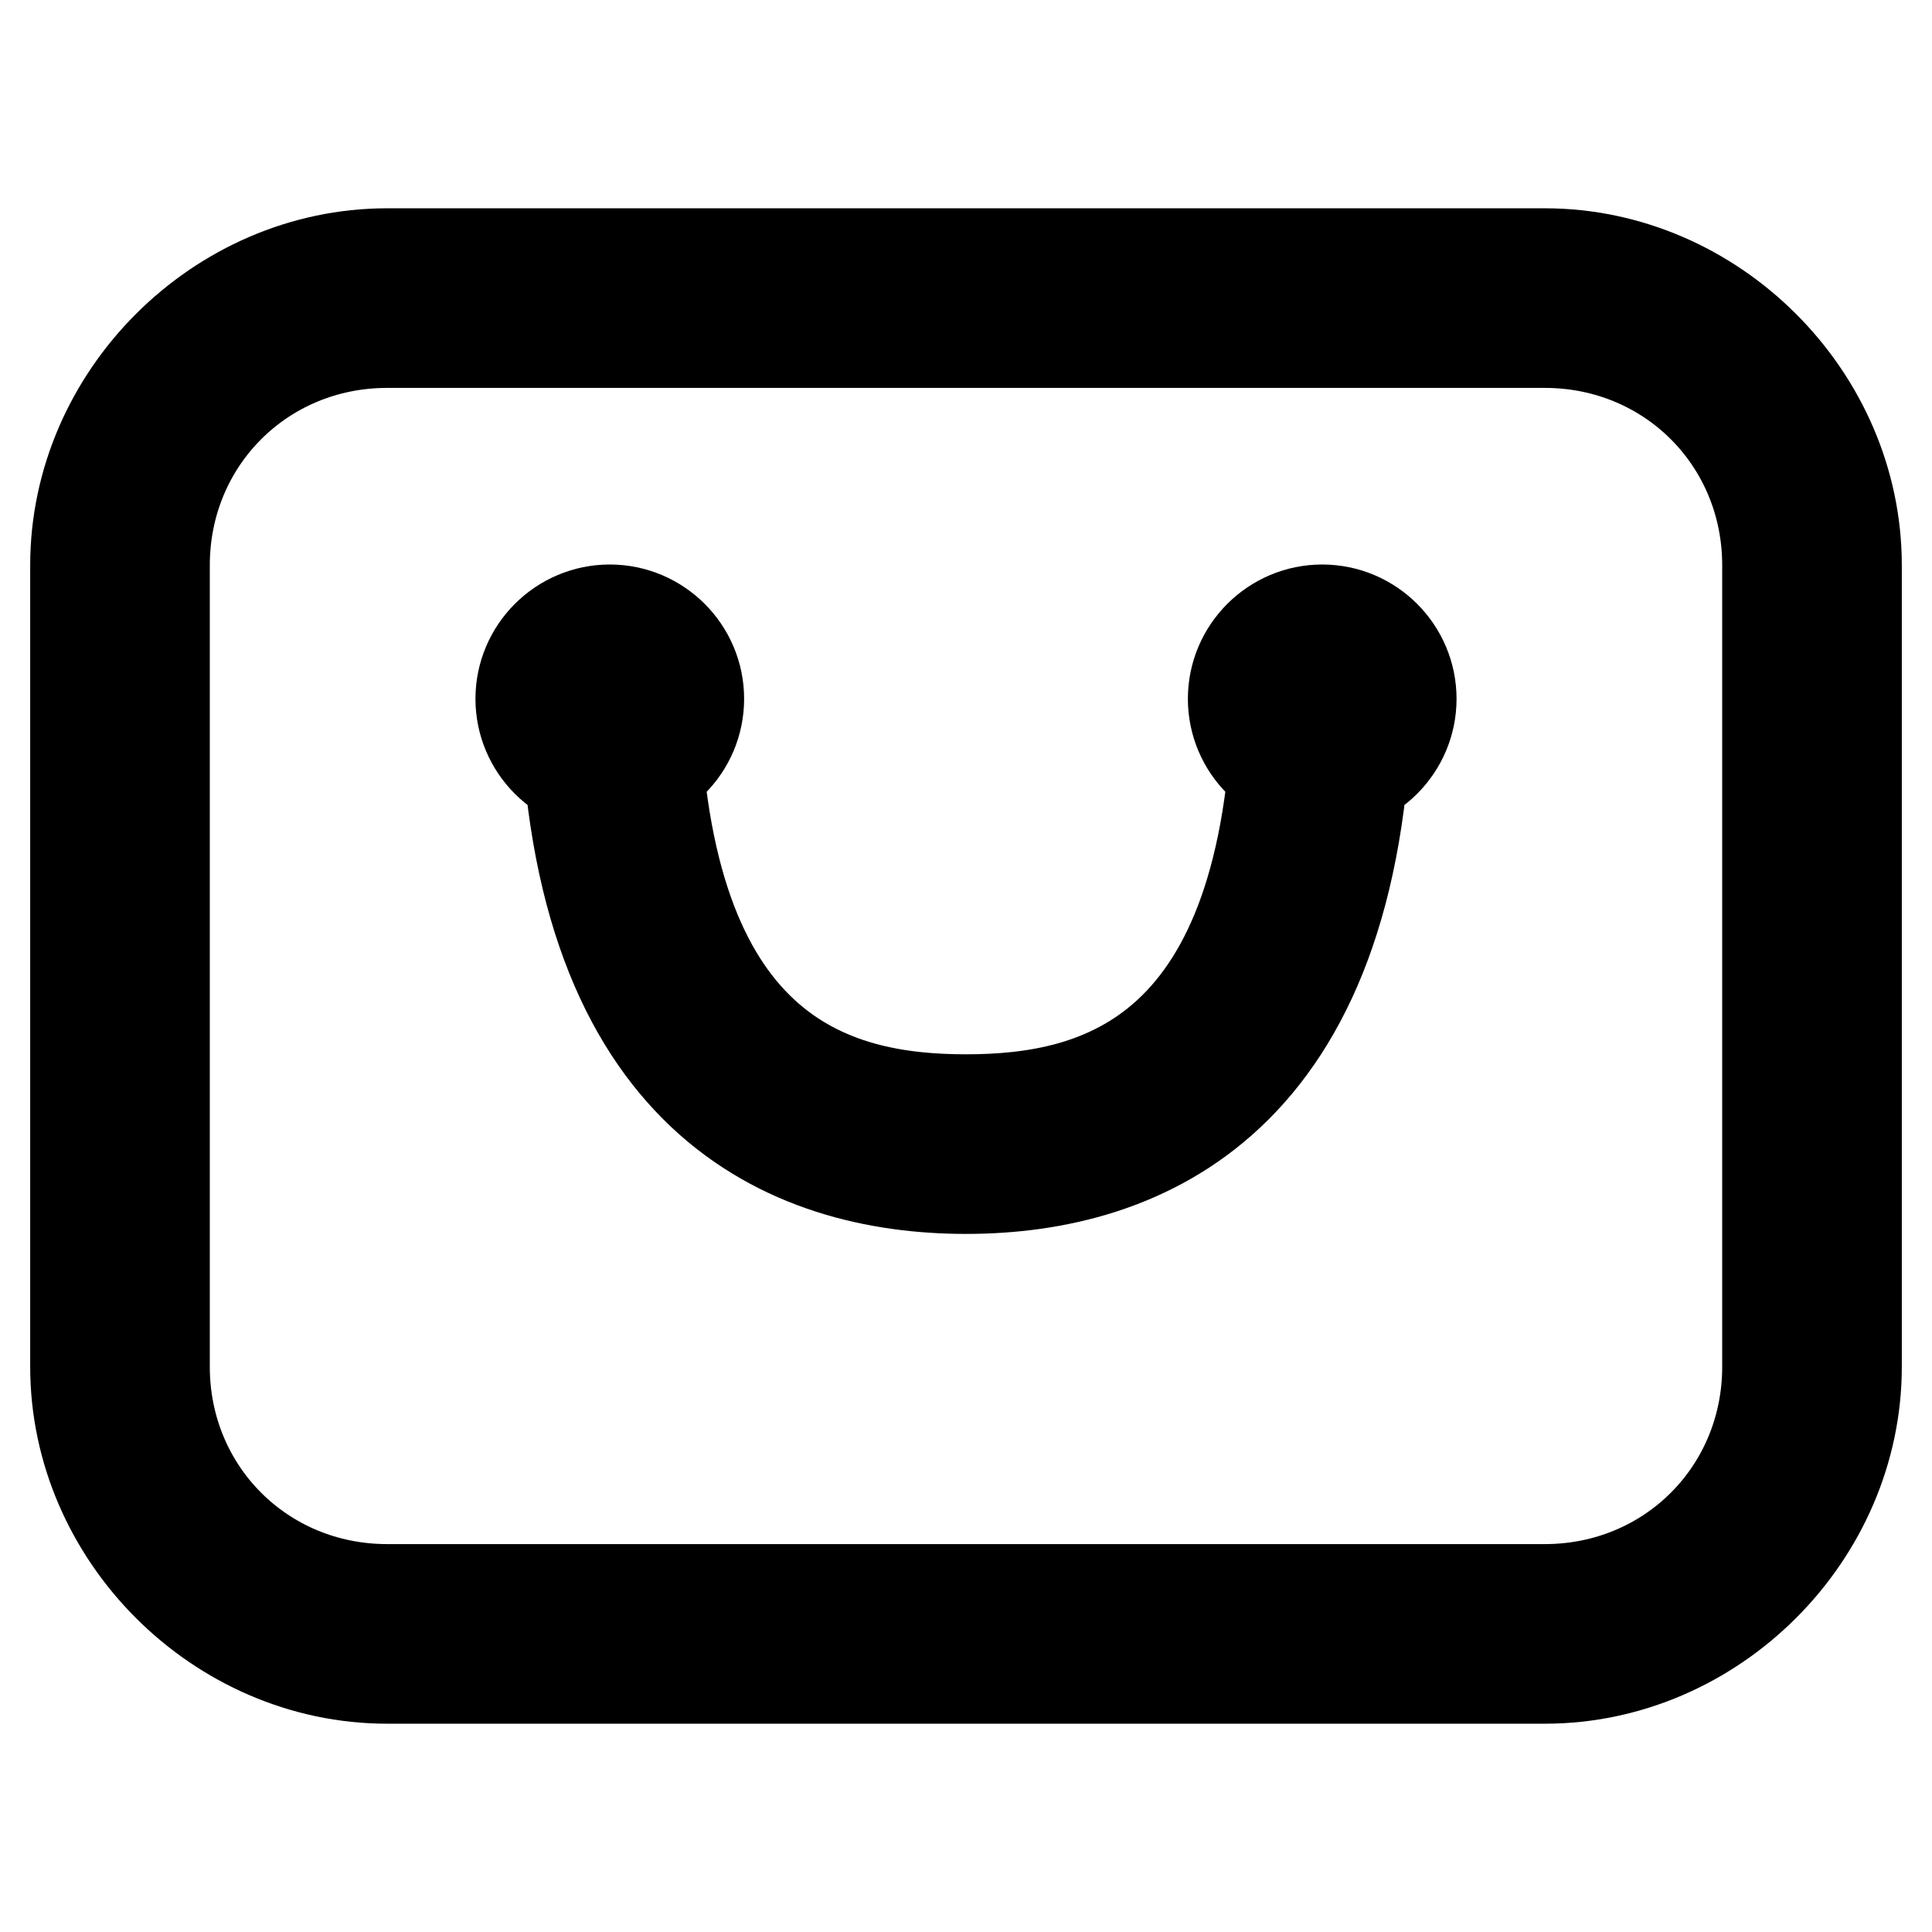
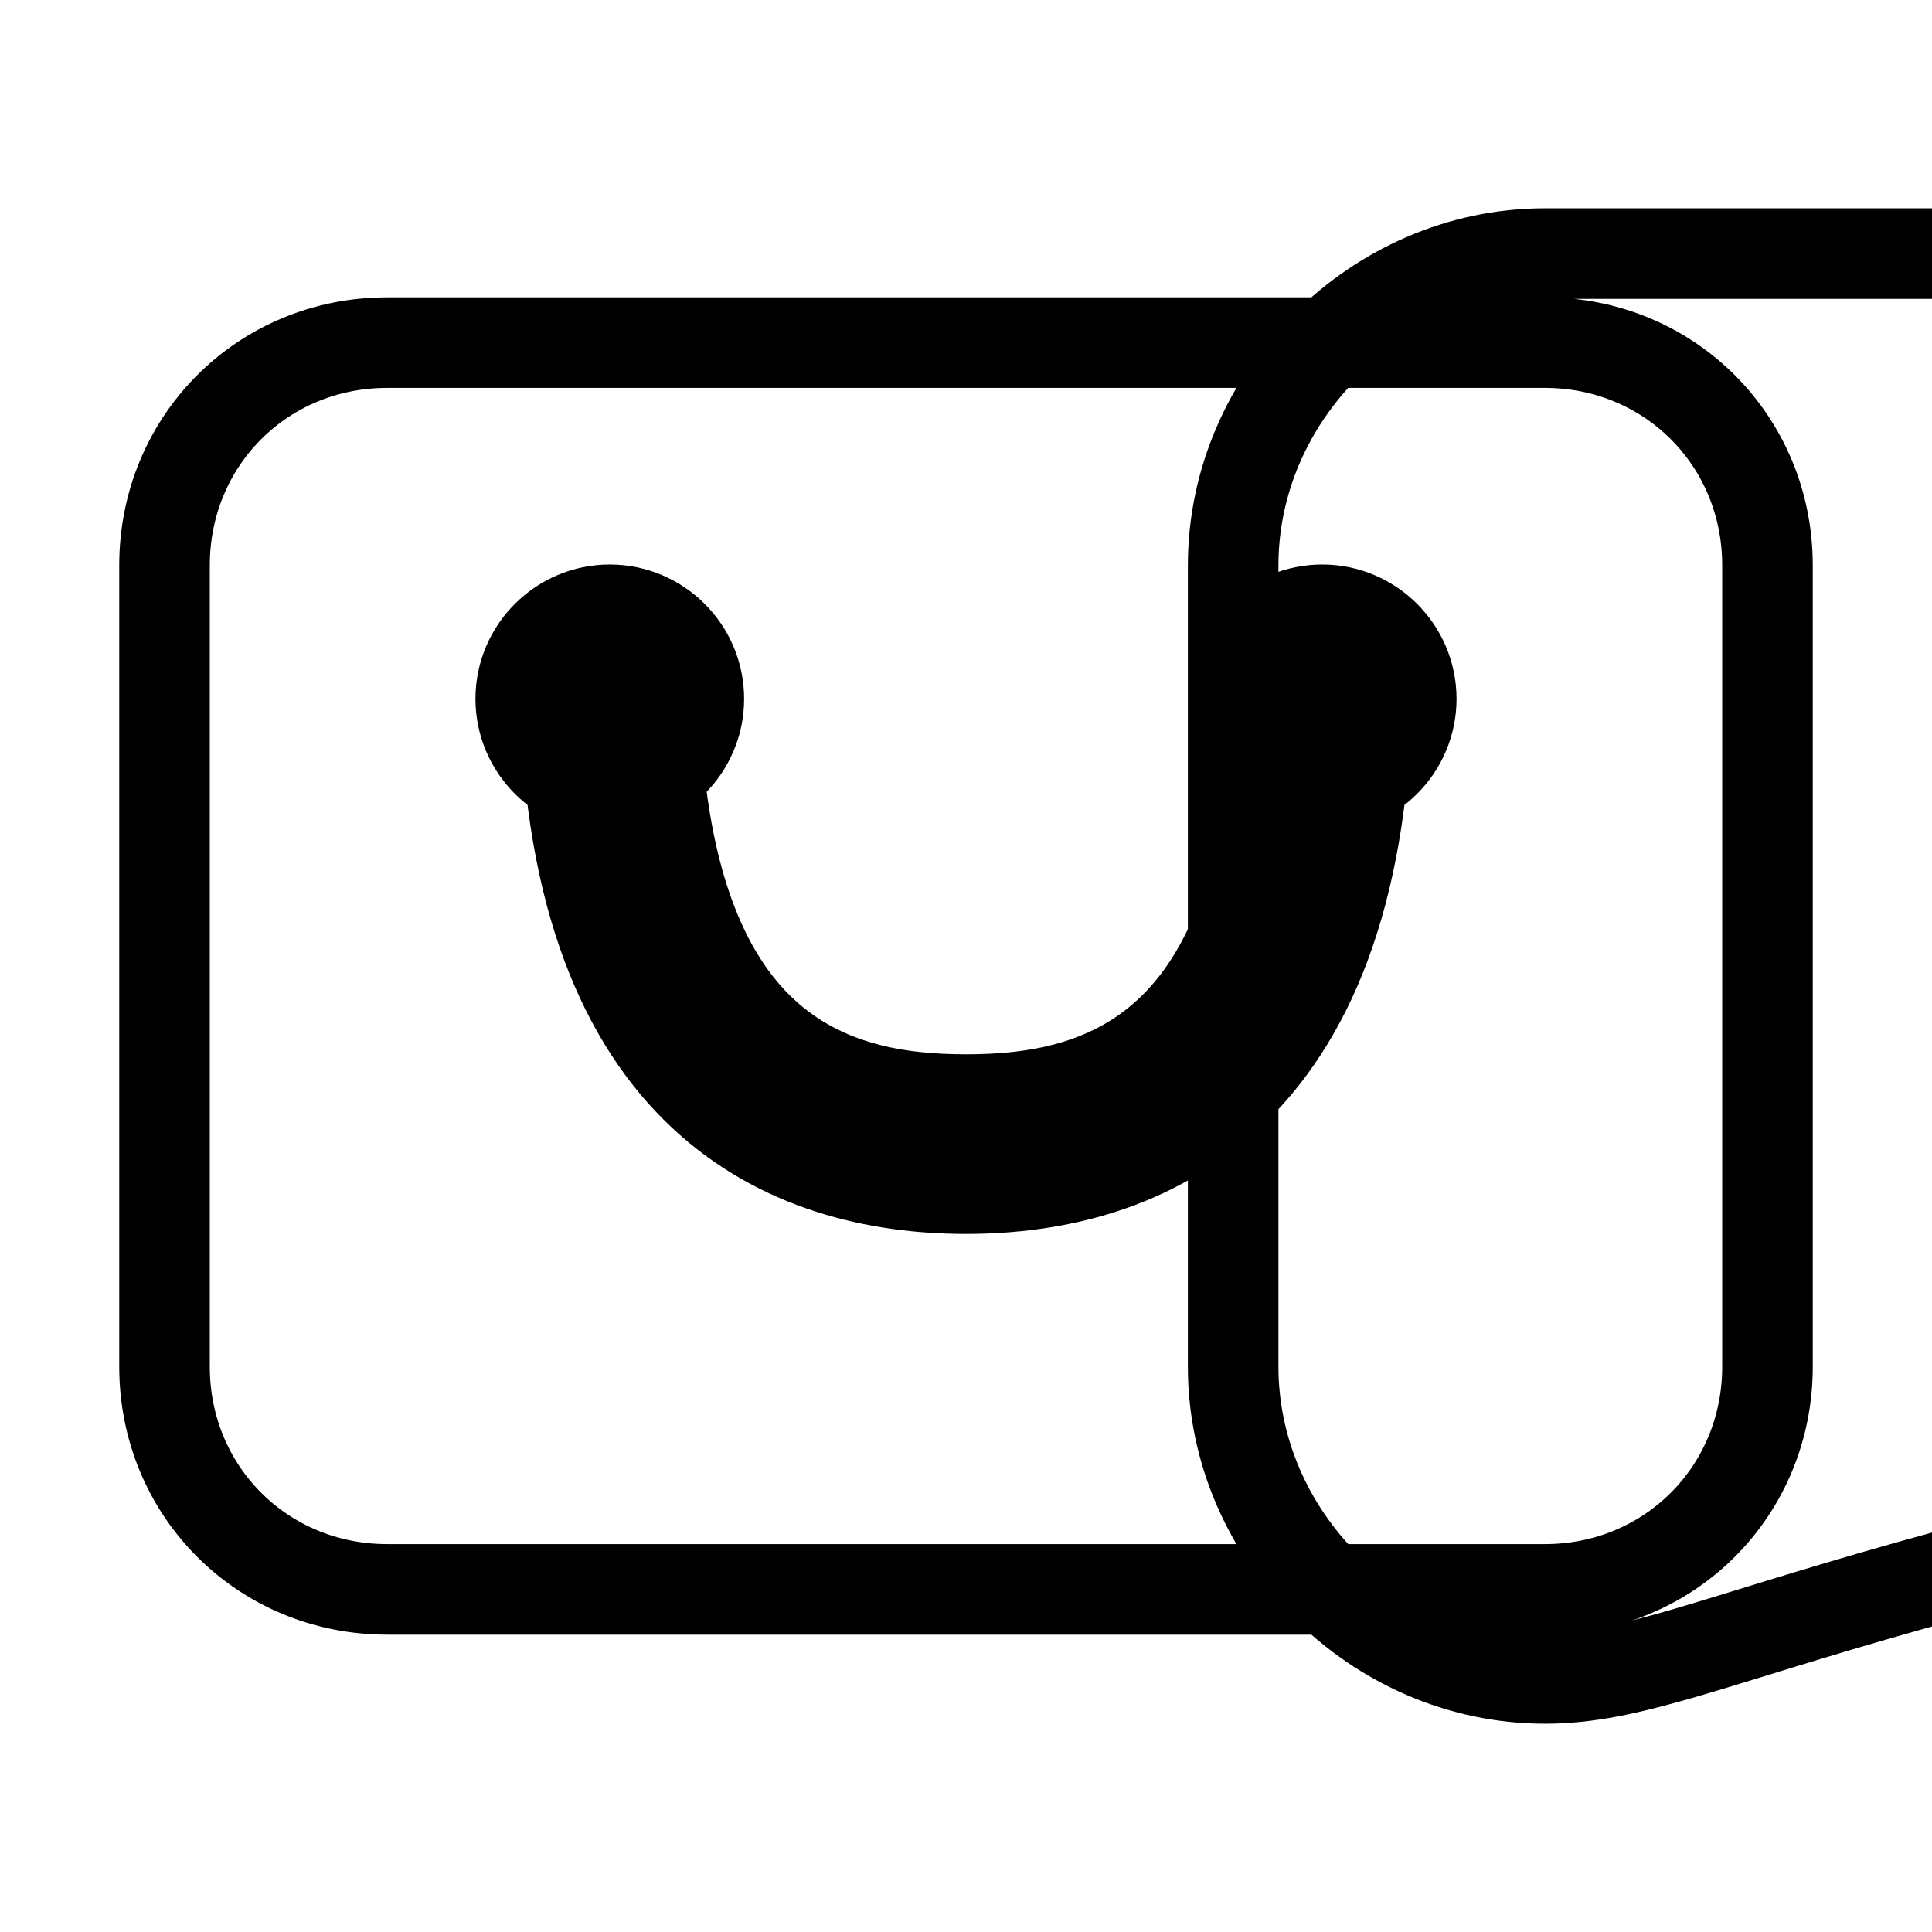
<svg xmlns="http://www.w3.org/2000/svg" version="1.1" x="0px" y="0px" viewBox="0 0 256 256" enable-background="new 0 0 256 256" xml:space="preserve">
  <g>
-     <path stroke-width="12" fill-opacity="0" stroke="#000000" d="M204.7,222.4H51.3c-22.4,0-41.3-18.9-41.3-41.3V74.9c0-22.4,18.9-41.3,41.3-41.3h153.4 c22.4,0,41.3,18.9,41.3,41.3v106.2C246,203.5,227.1,222.4,204.7,222.4L204.7,222.4z M51.3,45.4c-16.5,0-29.5,13-29.5,29.5v106.2 c0,16.5,13,29.5,29.5,29.5h153.4c16.5,0,29.5-13,29.5-29.5V74.9c0-16.5-13-29.5-29.5-29.5H51.3z M128,157.5 c-23.6,0-51.9-11.8-53.1-64.9c0-3.5,2.4-5.9,5.9-5.9c3.5,0,5.9,2.4,5.9,5.9c1.2,47.2,23.6,53.1,41.3,53.1s40.1-5.9,41.3-53.1 c0-3.5,3.5-5.9,5.9-5.9c3.5,0,5.9,2.4,5.9,5.9C179.9,145.7,151.6,157.5,128,157.5z M69,92.6c0,6.5,5.3,11.8,11.8,11.8 c6.5,0,11.8-5.3,11.8-11.8c0,0,0,0,0,0c0-6.5-5.3-11.8-11.8-11.8C74.3,80.8,69,86.1,69,92.6C69,92.6,69,92.6,69,92.6z M163.4,92.6 c0,6.5,5.3,11.8,11.8,11.8S187,99.1,187,92.6s-5.3-11.8-11.8-11.8S163.4,86.1,163.4,92.6z" />
+     <path stroke-width="12" fill-opacity="0" stroke="#000000" d="M204.7,222.4c-22.4,0-41.3-18.9-41.3-41.3V74.9c0-22.4,18.9-41.3,41.3-41.3h153.4 c22.4,0,41.3,18.9,41.3,41.3v106.2C246,203.5,227.1,222.4,204.7,222.4L204.7,222.4z M51.3,45.4c-16.5,0-29.5,13-29.5,29.5v106.2 c0,16.5,13,29.5,29.5,29.5h153.4c16.5,0,29.5-13,29.5-29.5V74.9c0-16.5-13-29.5-29.5-29.5H51.3z M128,157.5 c-23.6,0-51.9-11.8-53.1-64.9c0-3.5,2.4-5.9,5.9-5.9c3.5,0,5.9,2.4,5.9,5.9c1.2,47.2,23.6,53.1,41.3,53.1s40.1-5.9,41.3-53.1 c0-3.5,3.5-5.9,5.9-5.9c3.5,0,5.9,2.4,5.9,5.9C179.9,145.7,151.6,157.5,128,157.5z M69,92.6c0,6.5,5.3,11.8,11.8,11.8 c6.5,0,11.8-5.3,11.8-11.8c0,0,0,0,0,0c0-6.5-5.3-11.8-11.8-11.8C74.3,80.8,69,86.1,69,92.6C69,92.6,69,92.6,69,92.6z M163.4,92.6 c0,6.5,5.3,11.8,11.8,11.8S187,99.1,187,92.6s-5.3-11.8-11.8-11.8S163.4,86.1,163.4,92.6z" />
  </g>
</svg>